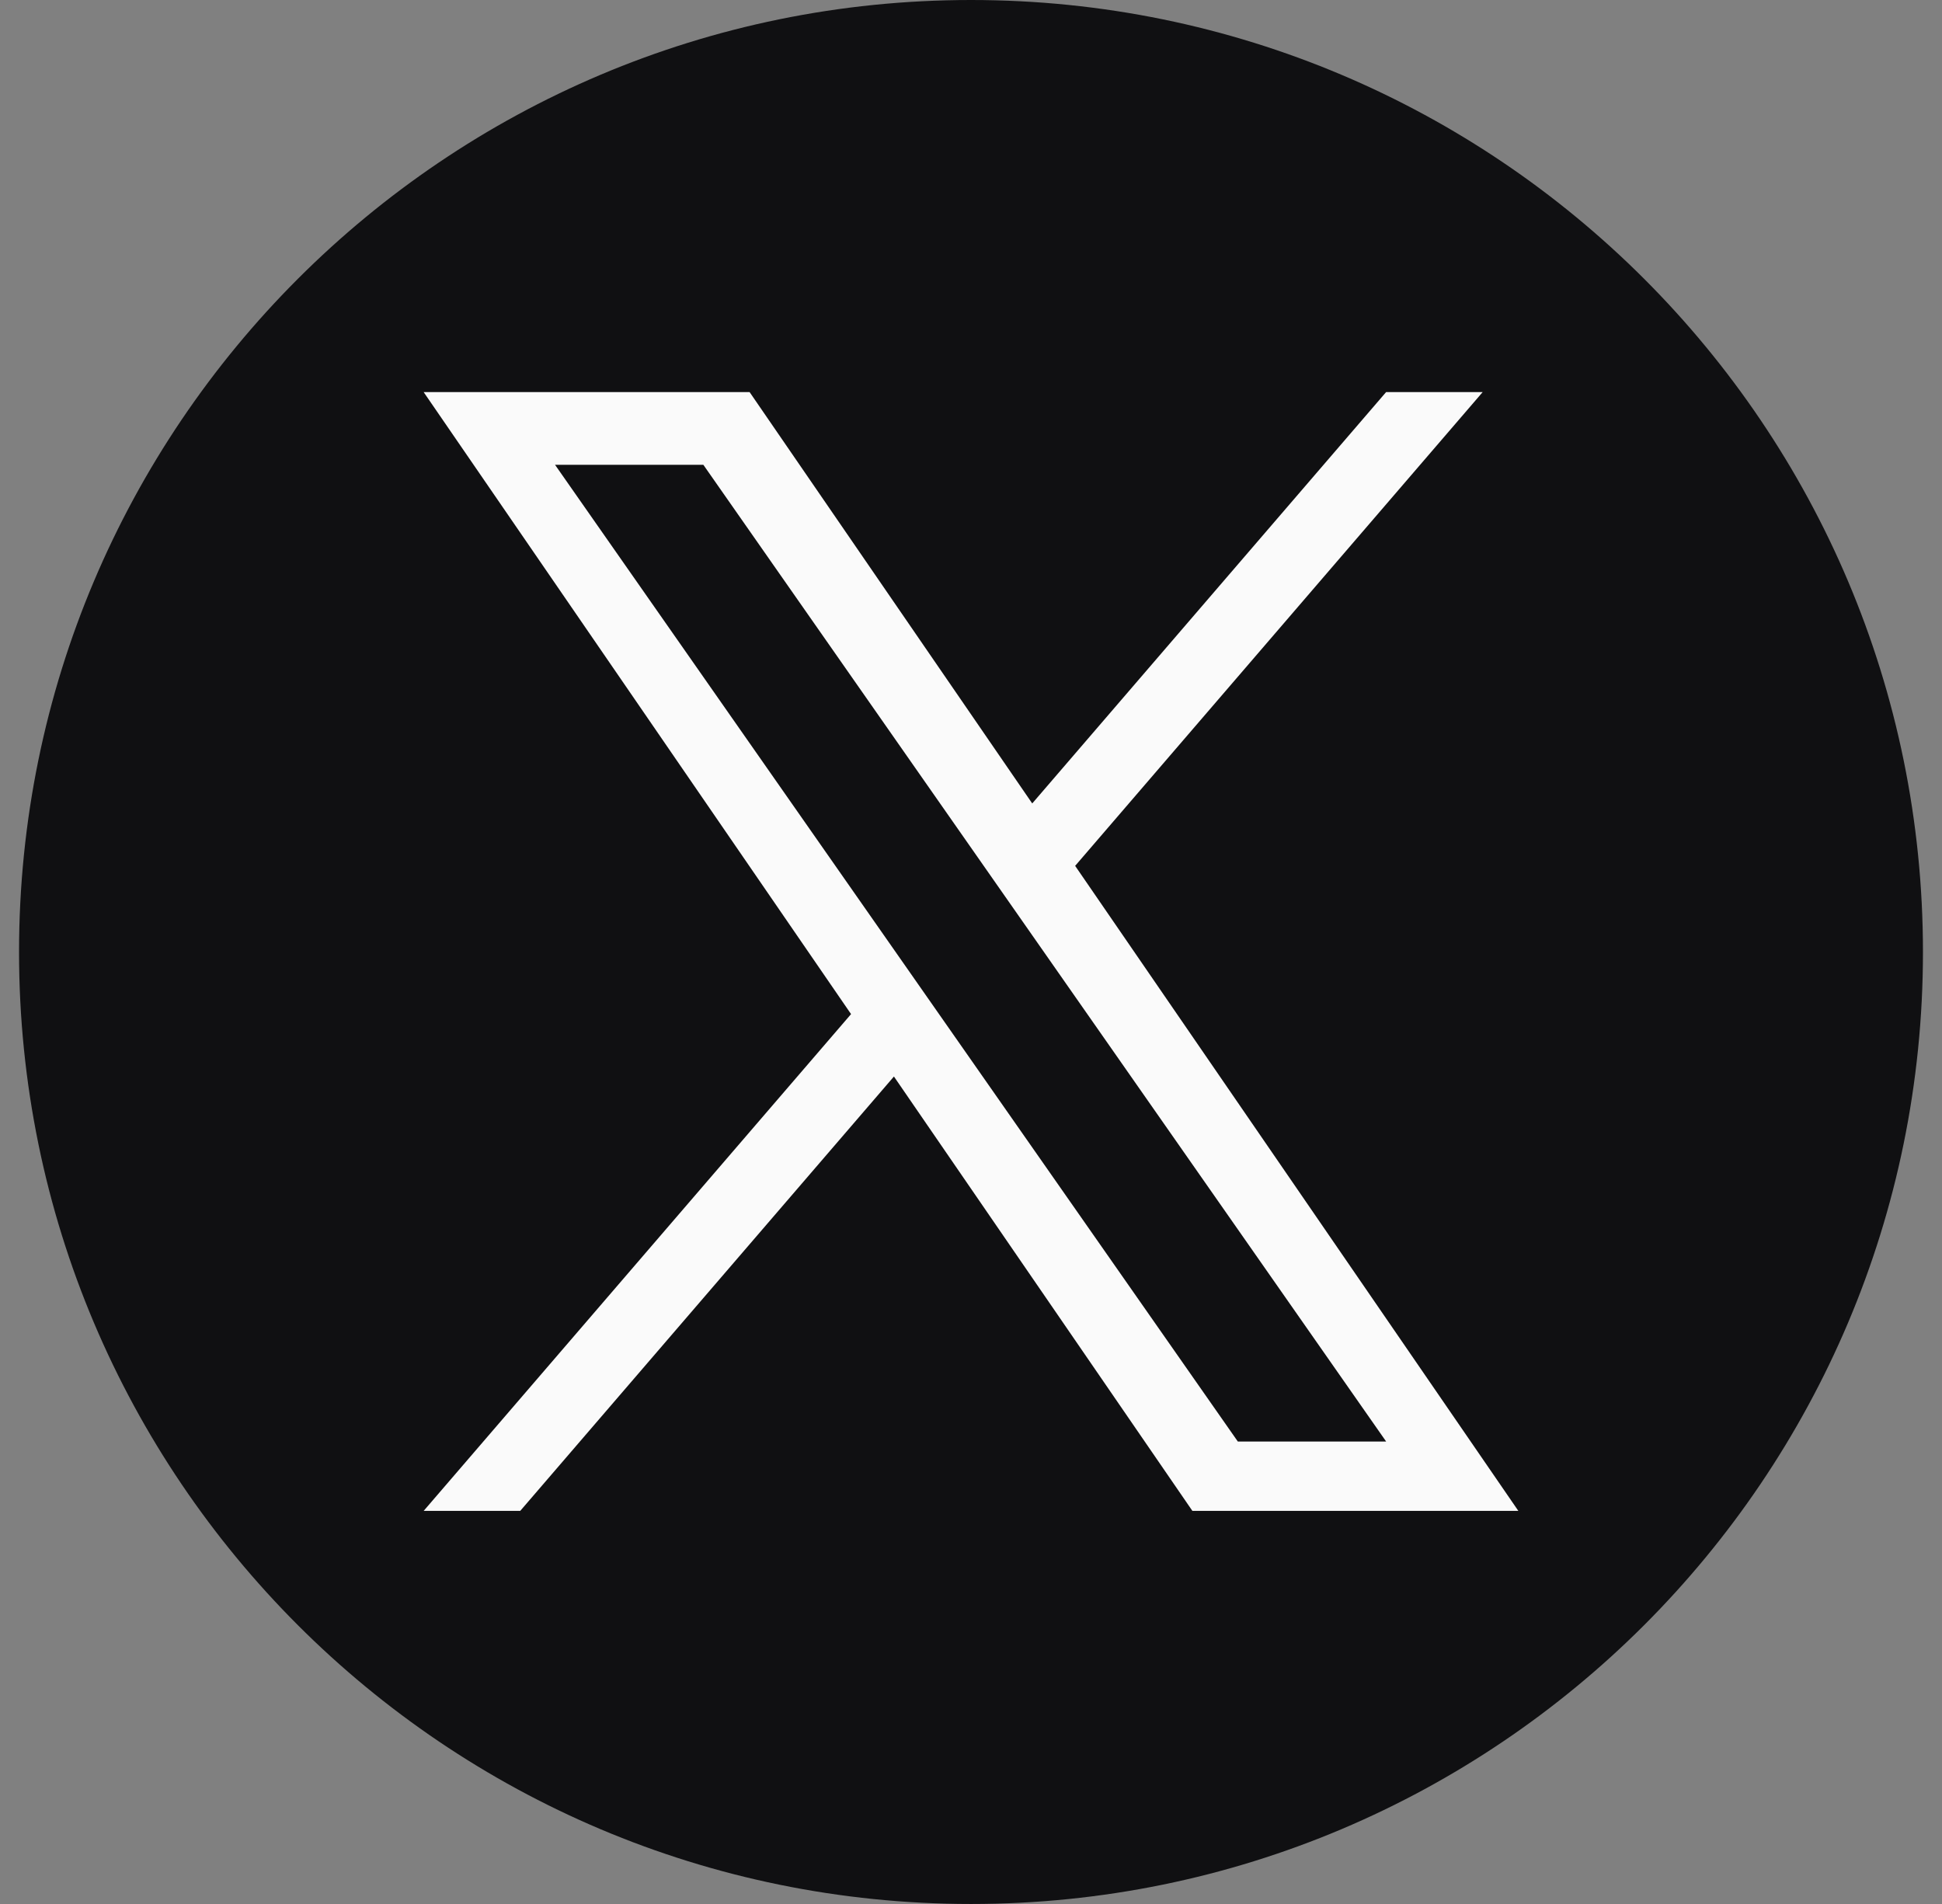
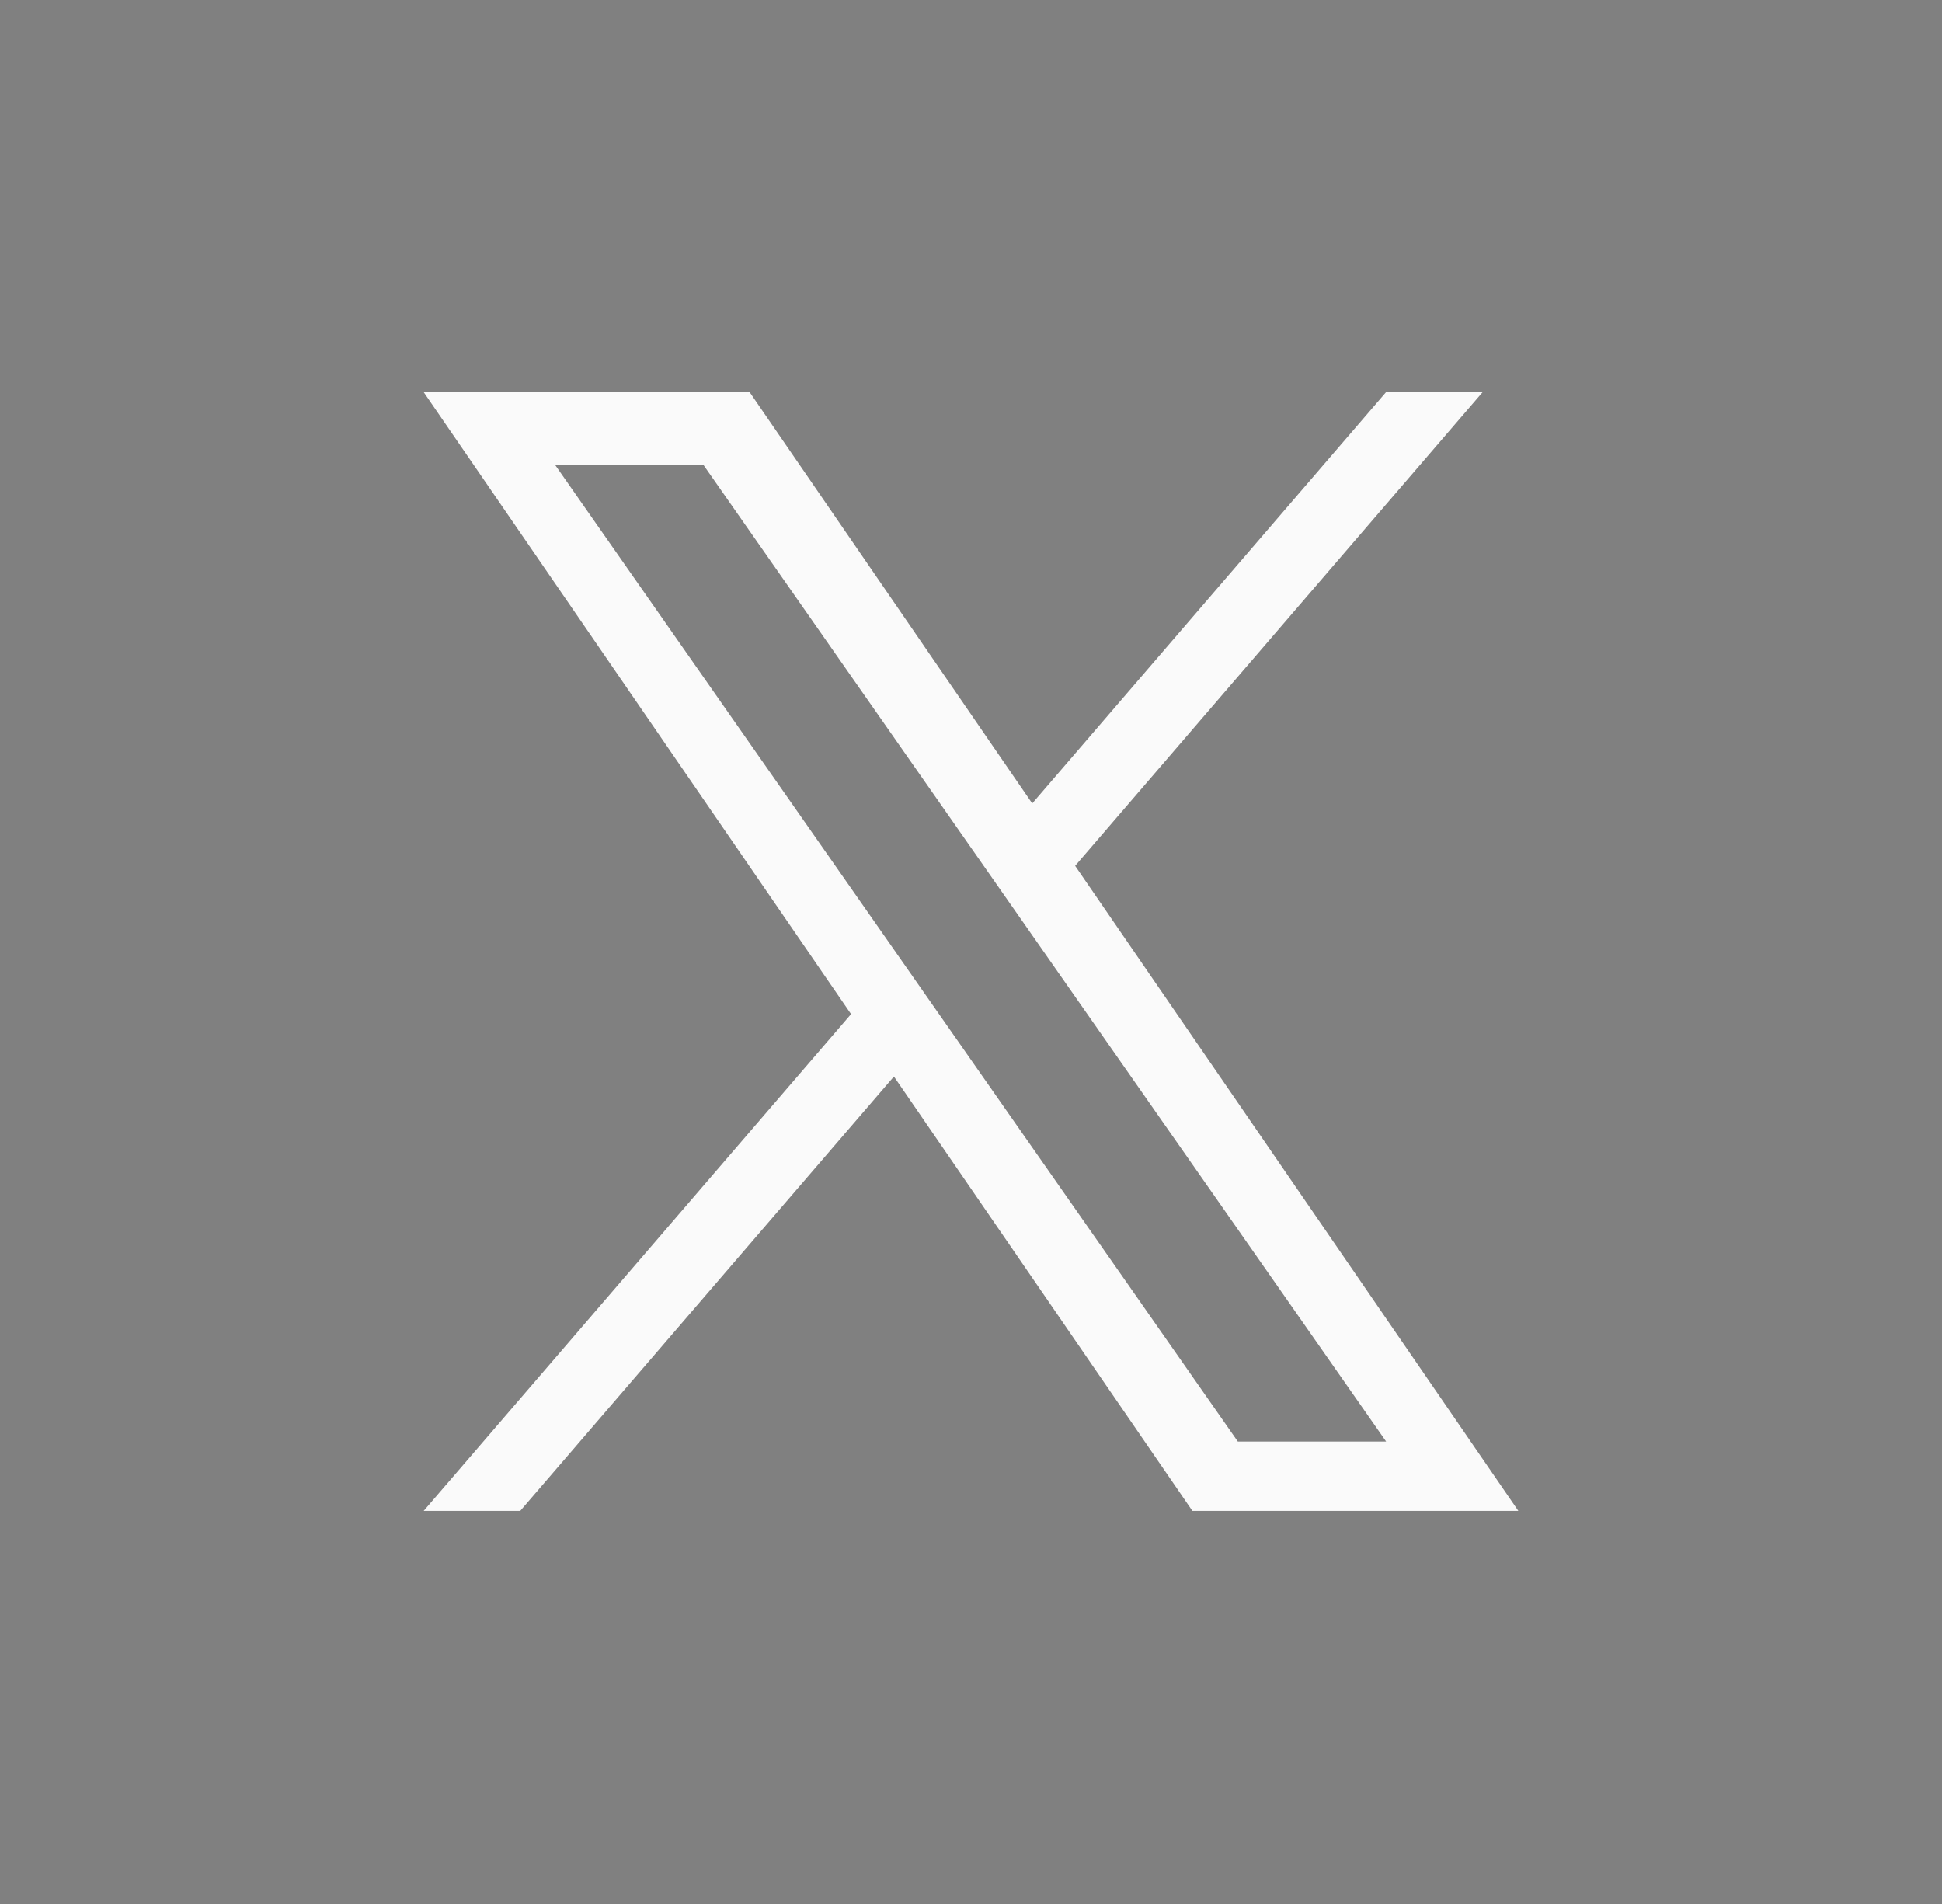
<svg xmlns="http://www.w3.org/2000/svg" width="51" height="50" viewBox="0 0 51 50" fill="none">
  <rect x="0" y="0" width="51" height="50" fill="#808080" stroke="none" />
  <g clip-path="url(#clip0_304_2435)">
-     <path d="M25.5 0C11.693 0 0.5 11.193 0.5 25C0.5 38.807 11.693 50 25.5 50C39.307 50 50.5 38.807 50.5 25C50.5 11.193 39.307 0 25.5 0Z" fill="#101012" />
    <path d="M28.235 22.738L38.937 10.297H36.401L27.108 21.099L19.686 10.297H11.126L22.35 26.631L11.126 39.677H13.662L23.476 28.27L31.314 39.677H39.874L28.235 22.738H28.235ZM14.576 12.206H18.471L36.402 37.855H32.507L14.576 12.206Z" fill="#FAFAFA" />
  </g>
  <defs>
    <clipPath id="clip0_304_2435">
      <rect width="50" height="50" fill="white" transform="translate(0.5)" />
    </clipPath>
  </defs>
</svg>